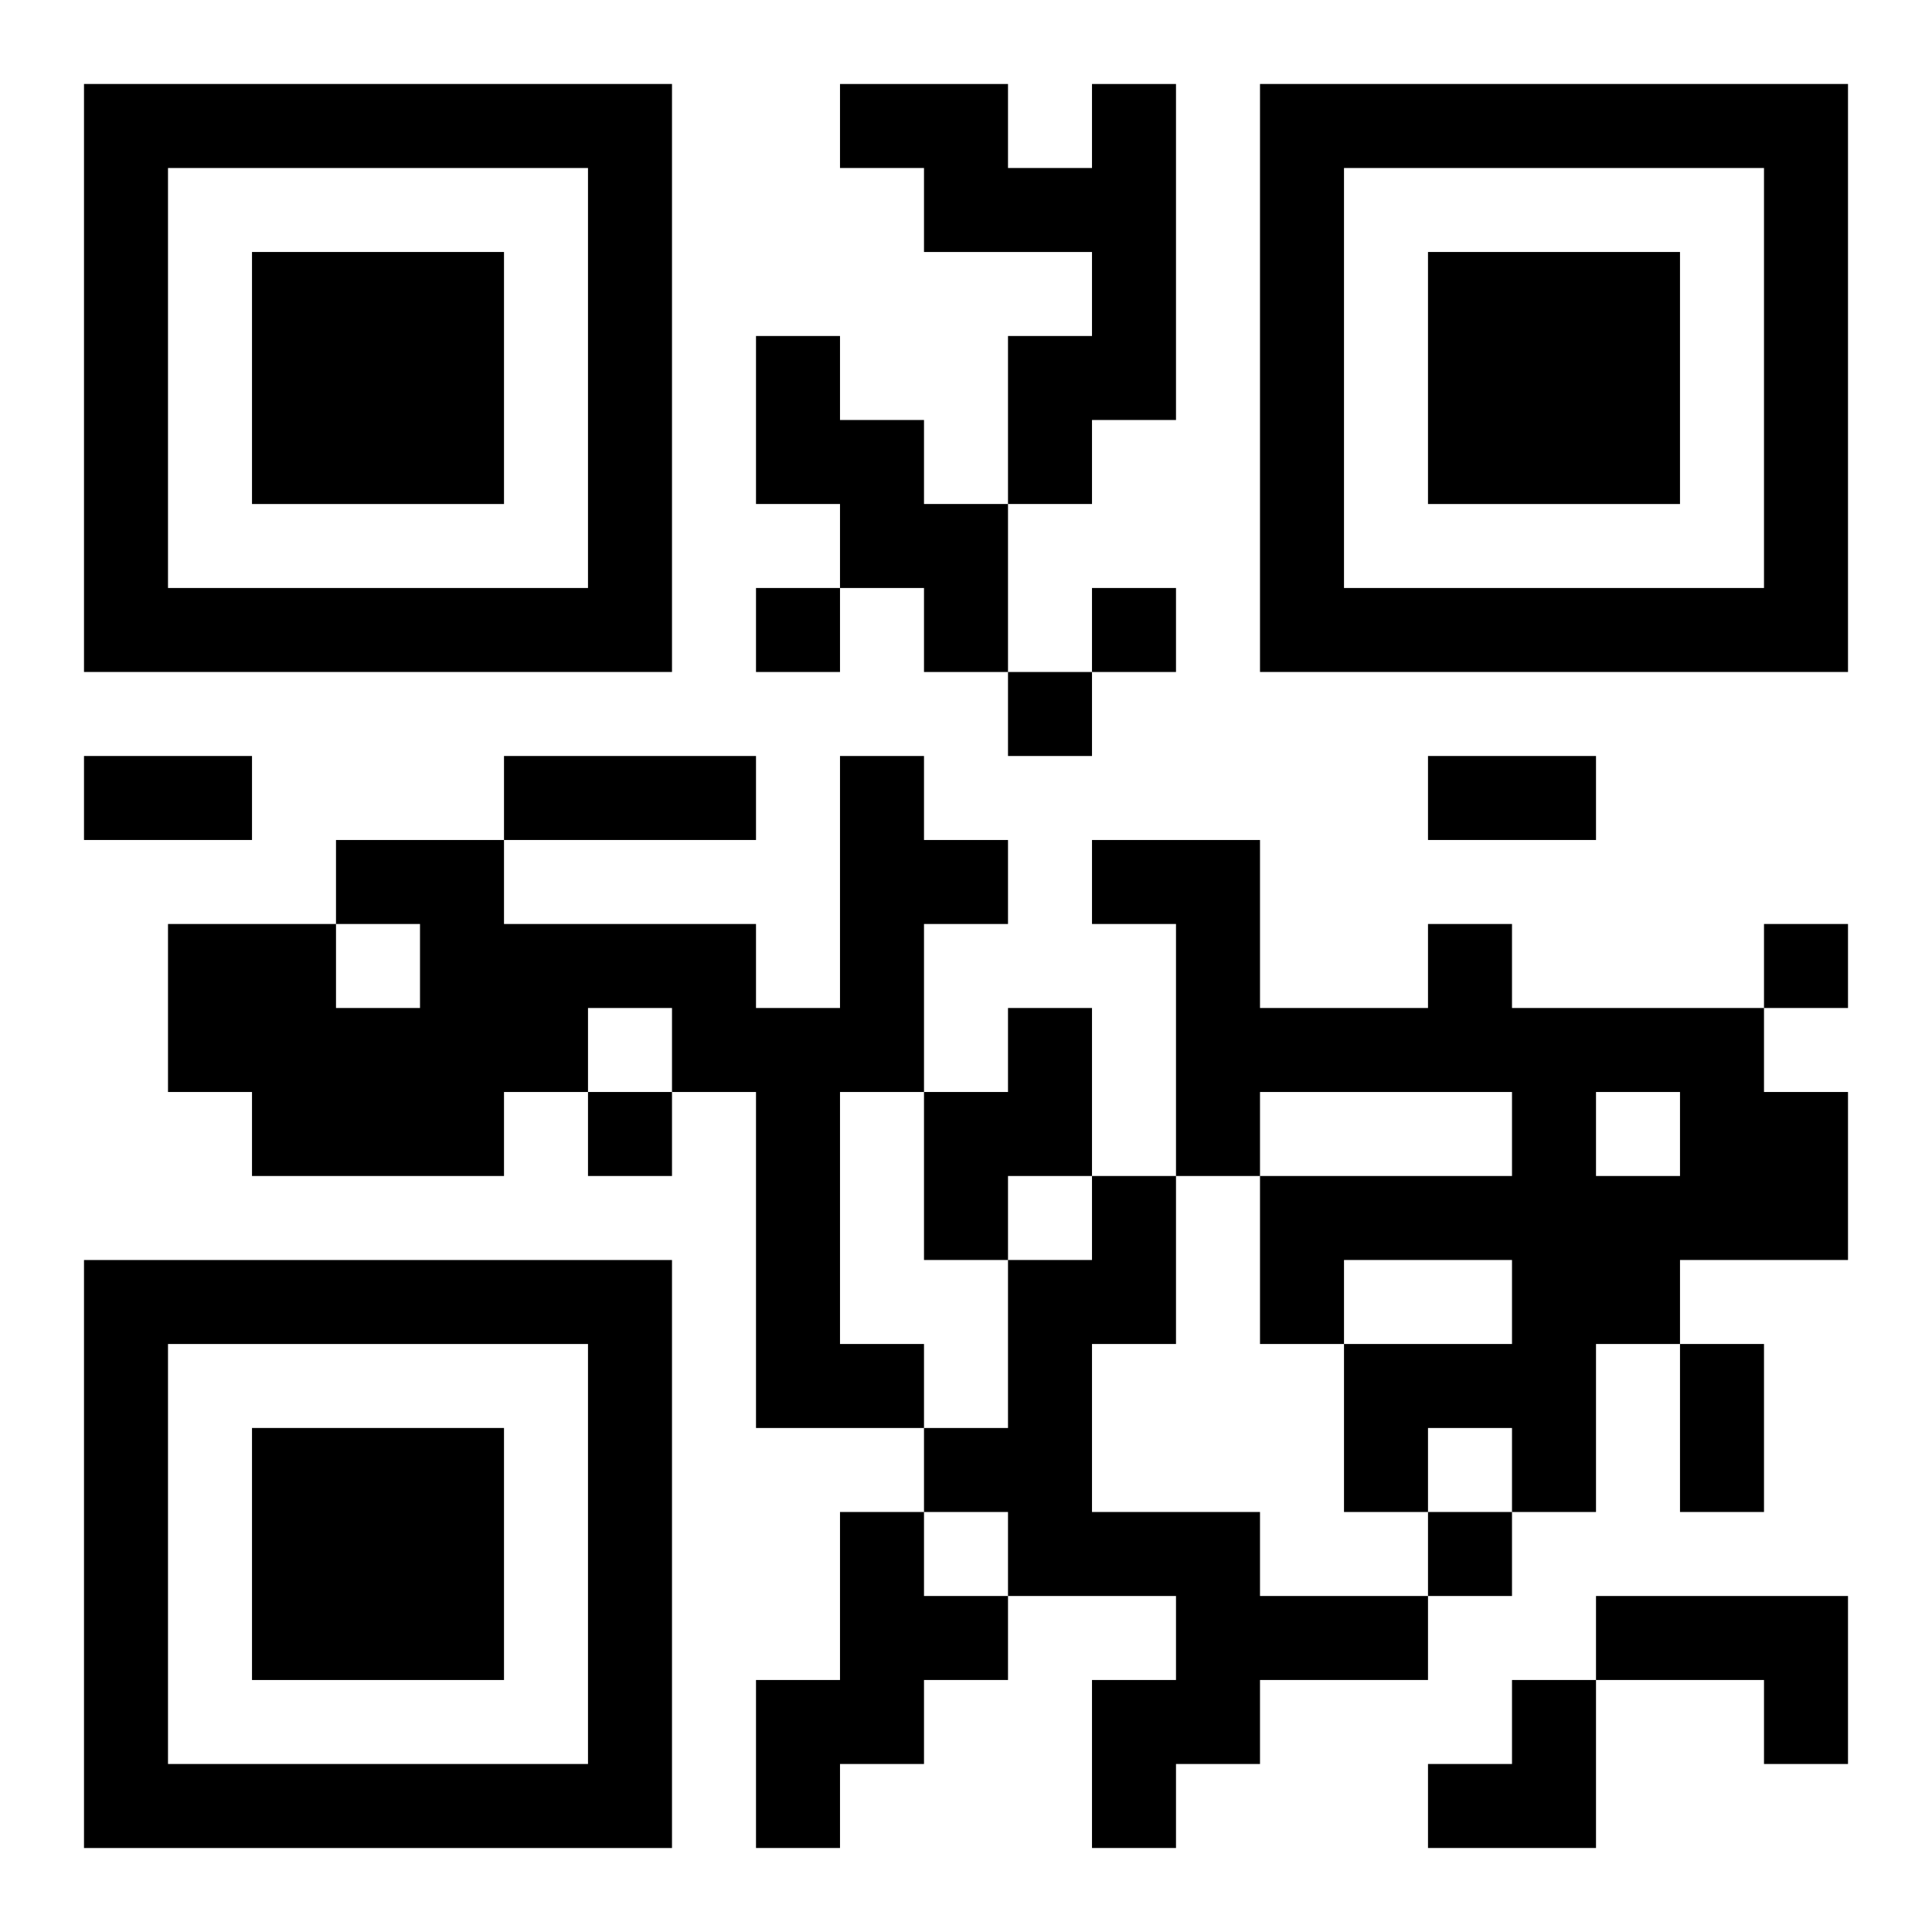
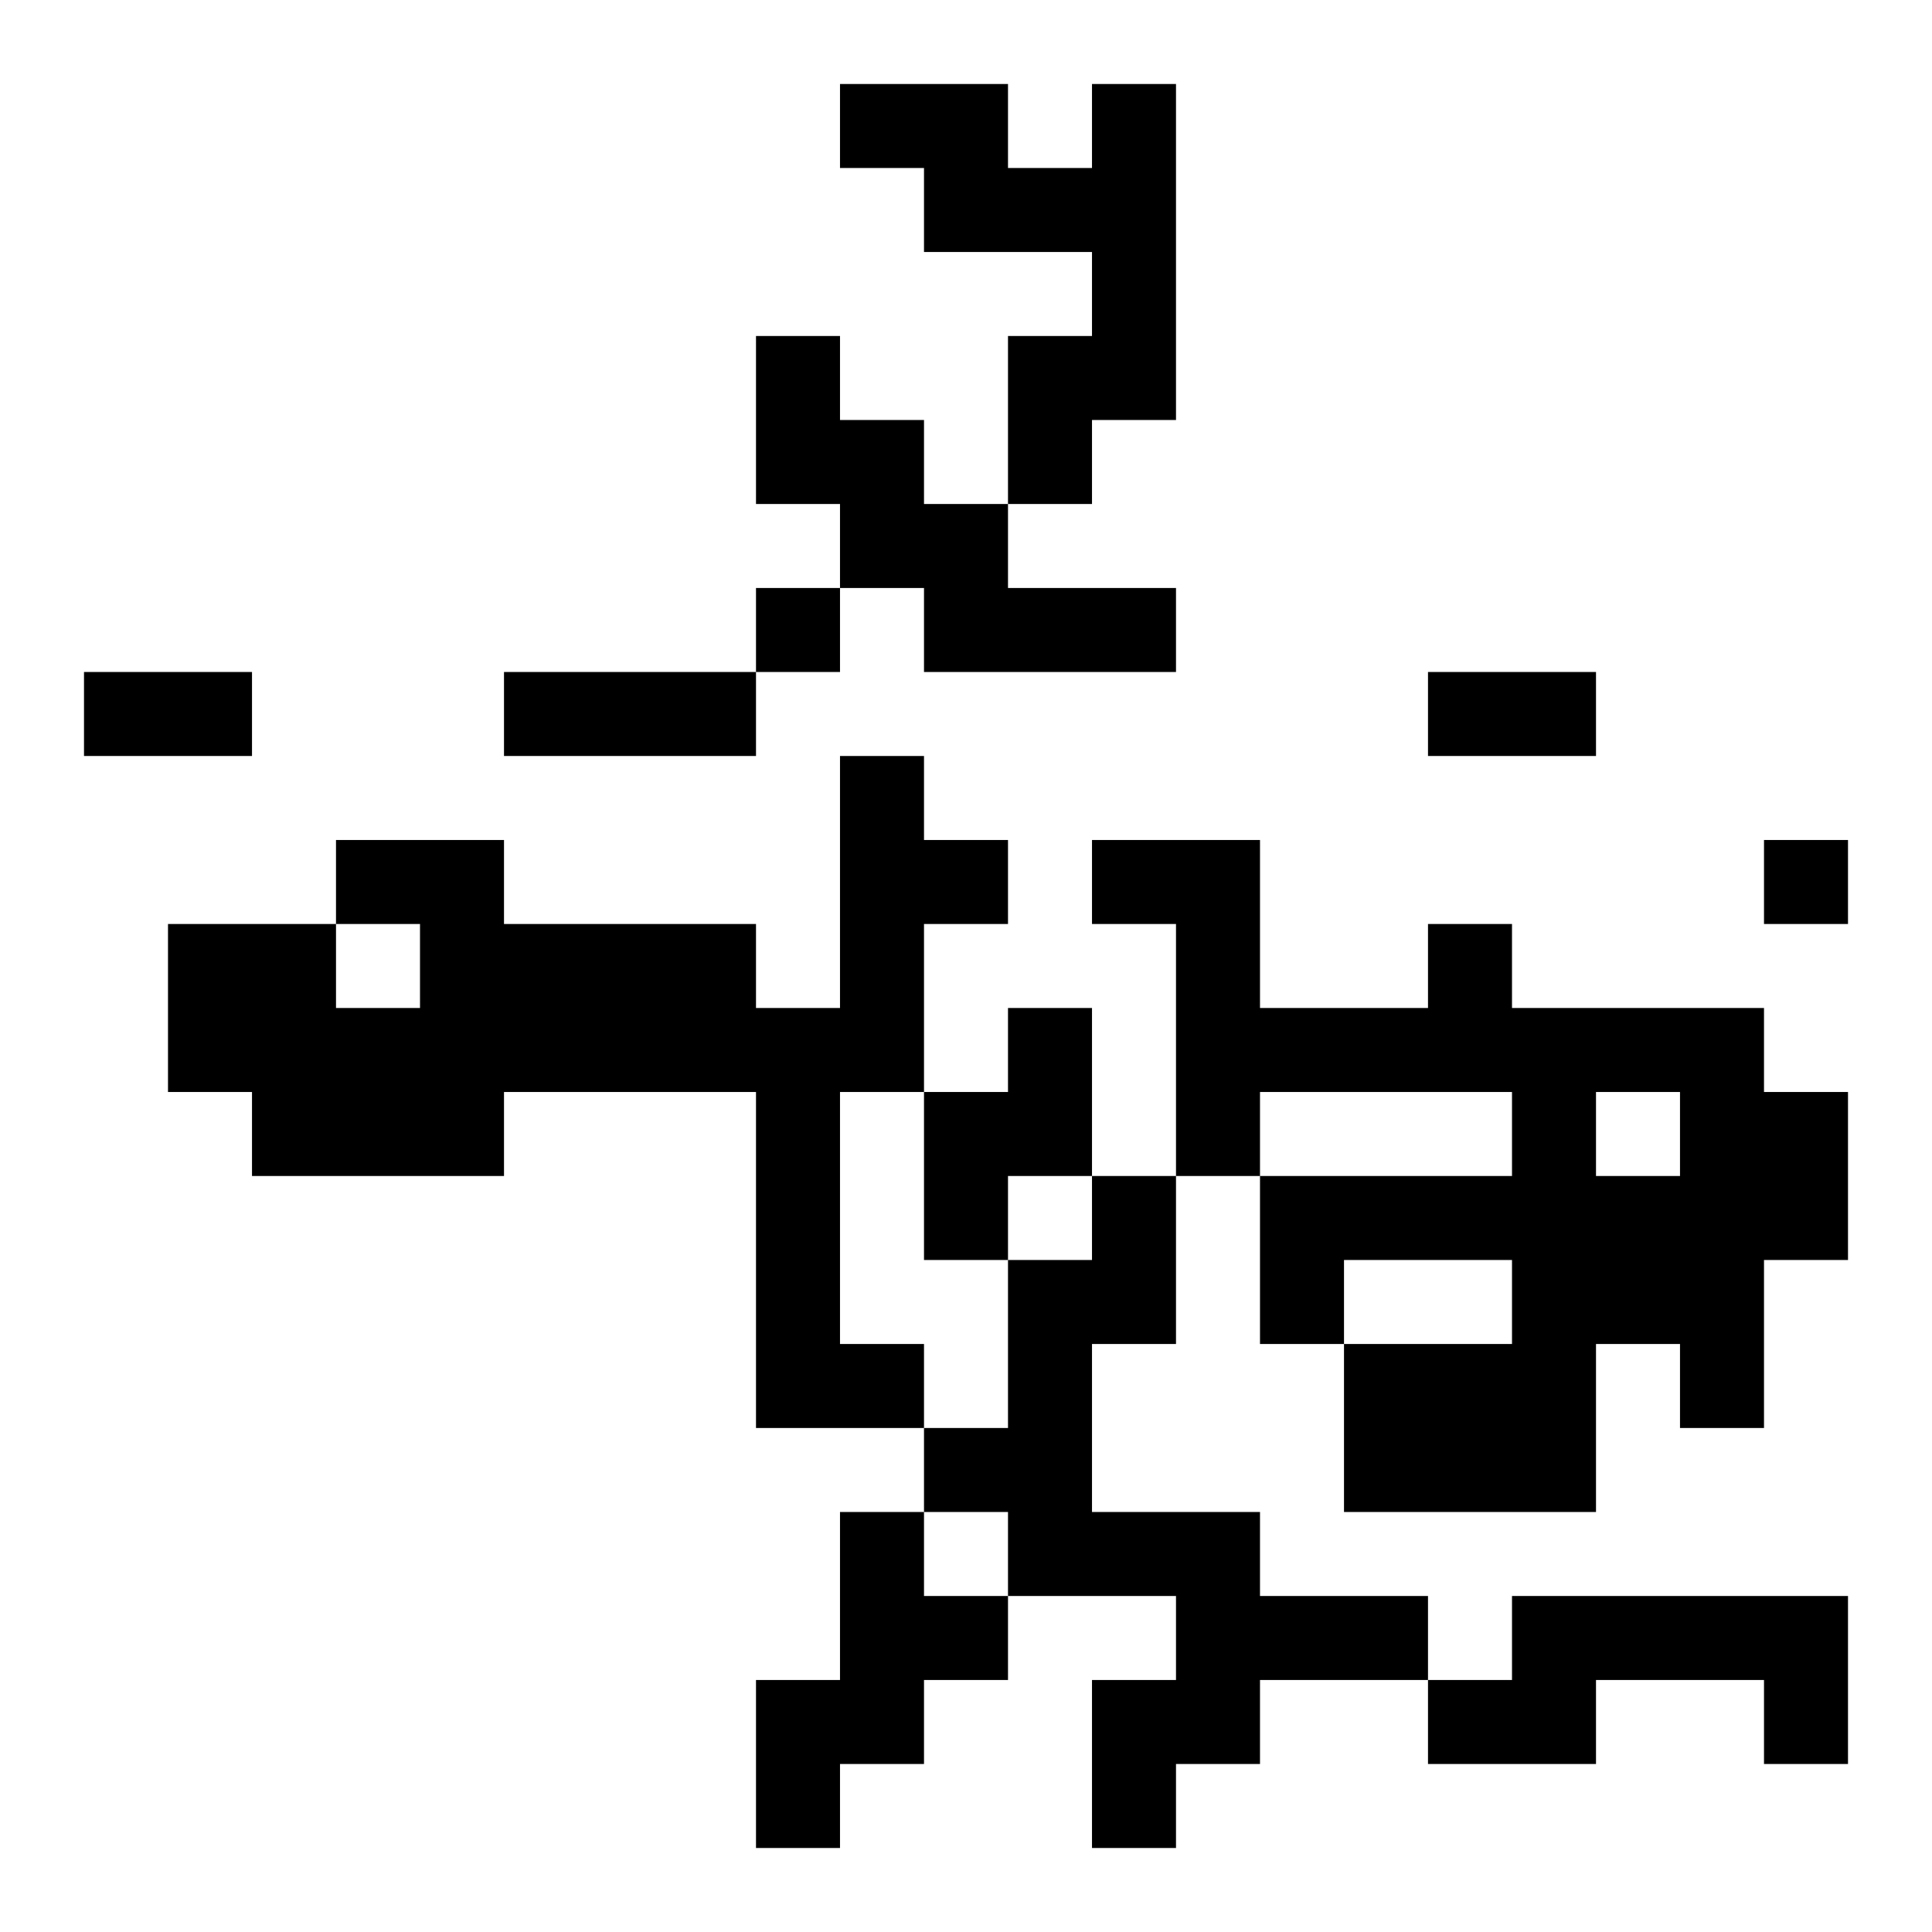
<svg xmlns="http://www.w3.org/2000/svg" xmlns:xlink="http://www.w3.org/1999/xlink" width="250" height="250" baseProfile="full" version="1.1" viewBox="-1 -1 23 23">
  <symbol id="a">
-     <path d="m0 7v7h7v-7h-7zm1 1h5v5h-5v-5zm1 1v3h3v-3h-3z" />
-   </symbol>
+     </symbol>
  <use y="-7" xlink:href="#a" />
  <use y="7" xlink:href="#a" />
  <use x="14" y="-7" xlink:href="#a" />
-   <path d="m12 0h1v4h-1v1h-1v-2h1v-1h-2v-1h-1v-1h2v1h1v-1m-4 3h1v1h1v1h1v2h-1v-1h-1v-1h-1v-2m1 5h1v1h1v1h-1v2h-1v3h1v1h-2v-4h-1v-1h-1v1h-1v1h-3v-1h-1v-2h2v1h1v-1h-1v-1h2v1h3v1h1v-3m7 2h1v1h3v1h1v2h-2v1h-1v2h-1v-1h-1v1h-1v-2h2v-1h-2v1h-1v-2h3v-1h-3v1h-1v-3h-1v-1h2v2h2v-1m2 2v1h1v-1h-1m-7-1h1v2h-1v1h-1v-2h1v-1m1 2h1v2h-1v2h2v1h2v1h-2v1h-1v1h-1v-2h1v-1h-2v-1h-1v-1h1v-2h1v-1m-3 4h1v1h1v1h-1v1h-1v1h-1v-2h1v-2m9 1h3v2h-1v-1h-2v-1m-10-12v1h1v-1h-1m4 0v1h1v-1h-1m-1 1v1h1v-1h-1m9 3v1h1v-1h-1m-14 2v1h1v-1h-1m10 5v1h1v-1h-1m-16-9h2v1h-2v-1m5 0h3v1h-3v-1m11 0h2v1h-2v-1m3 7h1v2h-1v-2m-3 4m1 0h1v2h-2v-1h1z" />
+   <path d="m12 0h1v4h-1v1h-1v-2h1v-1h-2v-1h-1v-1h2v1h1v-1m-4 3h1v1h1v1h1v2h-1v-1h-1v-1h-1v-2m1 5h1v1h1v1h-1v2h-1v3h1v1h-2v-4h-1v-1h-1v1h-1v1h-3v-1h-1v-2h2v1h1v-1h-1v-1h2v1h3v1h1v-3m7 2h1v1h3v1h1v2h-2v1h-1v2h-1v-1h-1v1h-1v-2h2v-1h-2v1h-1v-2h3v-1h-3v1h-1v-3h-1v-1h2v2h2v-1m2 2v1h1v-1h-1m-7-1h1v2h-1v1h-1v-2h1v-1m1 2h1v2h-1v2h2v1h2v1h-2v1h-1v1h-1v-2h1v-1h-2v-1h-1v-1h1v-2h1v-1m-3 4h1v1h1v1h-1v1h-1v1h-1v-2h1v-2m9 1h3v2h-1v-1h-2v-1m-10-12v1h1v-1h-1m4 0v1h1v-1h-1m-1 1h1v-1h-1m9 3v1h1v-1h-1m-14 2v1h1v-1h-1m10 5v1h1v-1h-1m-16-9h2v1h-2v-1m5 0h3v1h-3v-1m11 0h2v1h-2v-1m3 7h1v2h-1v-2m-3 4m1 0h1v2h-2v-1h1z" />
</svg>